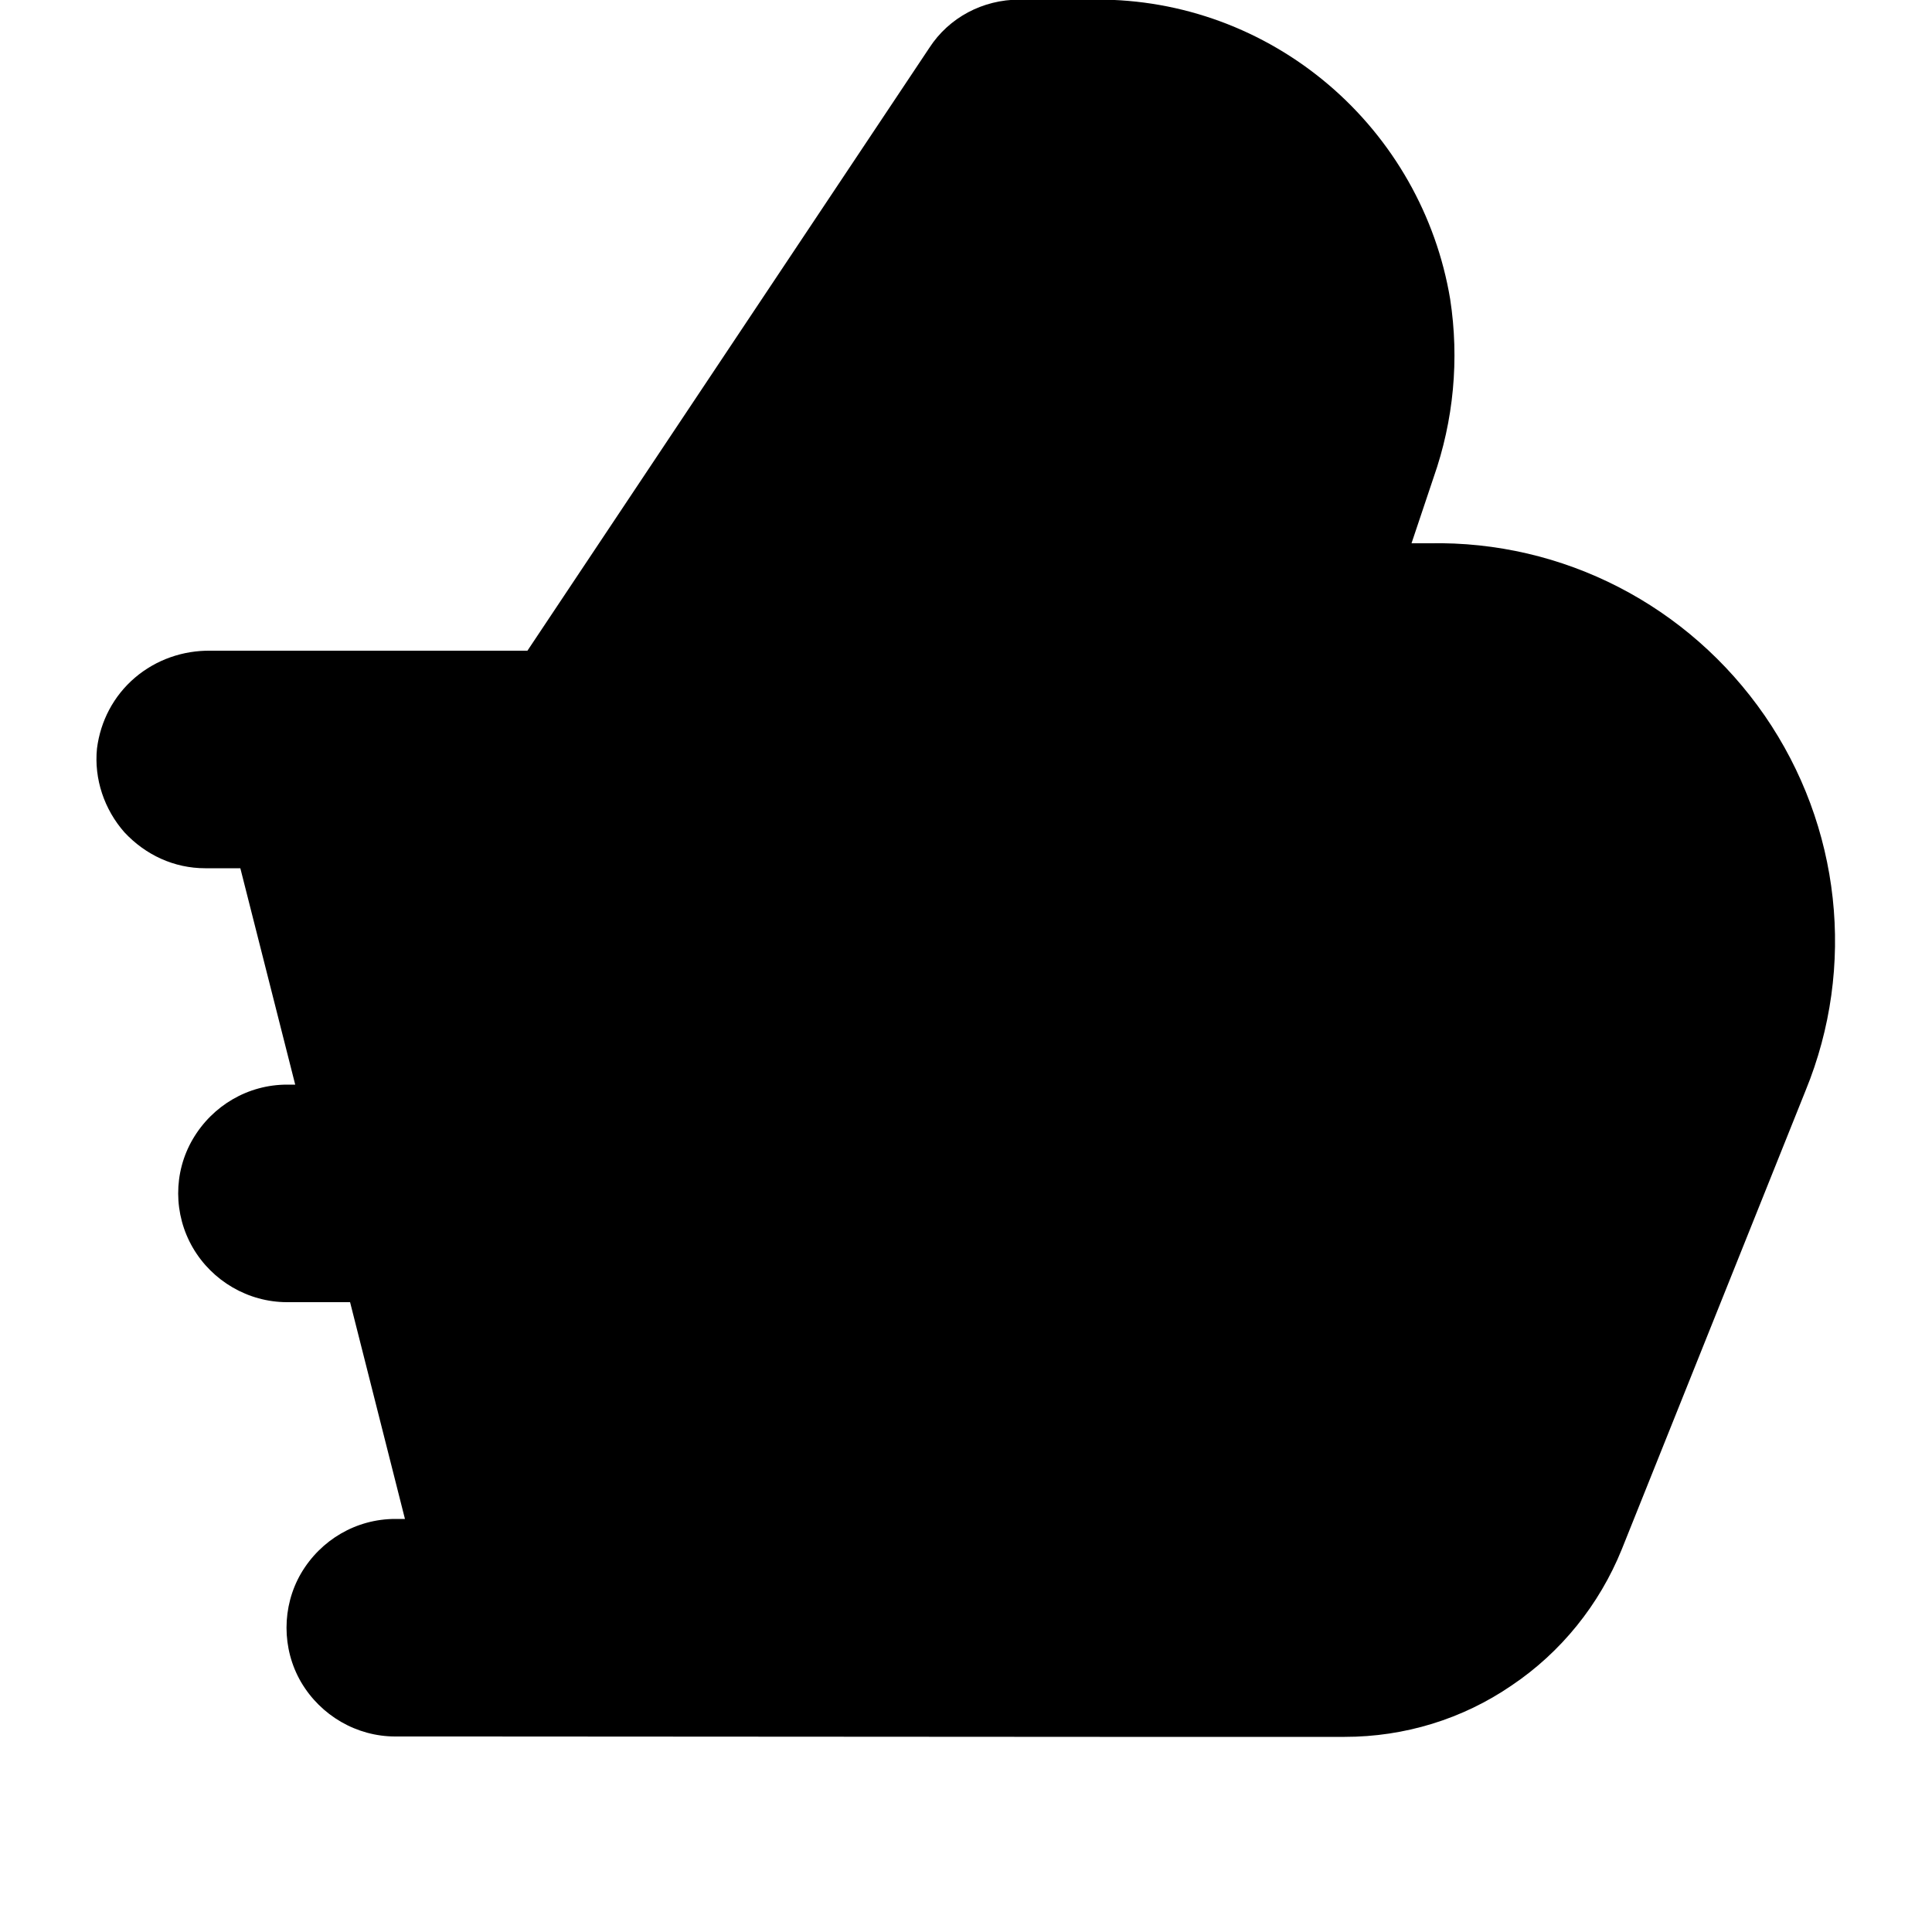
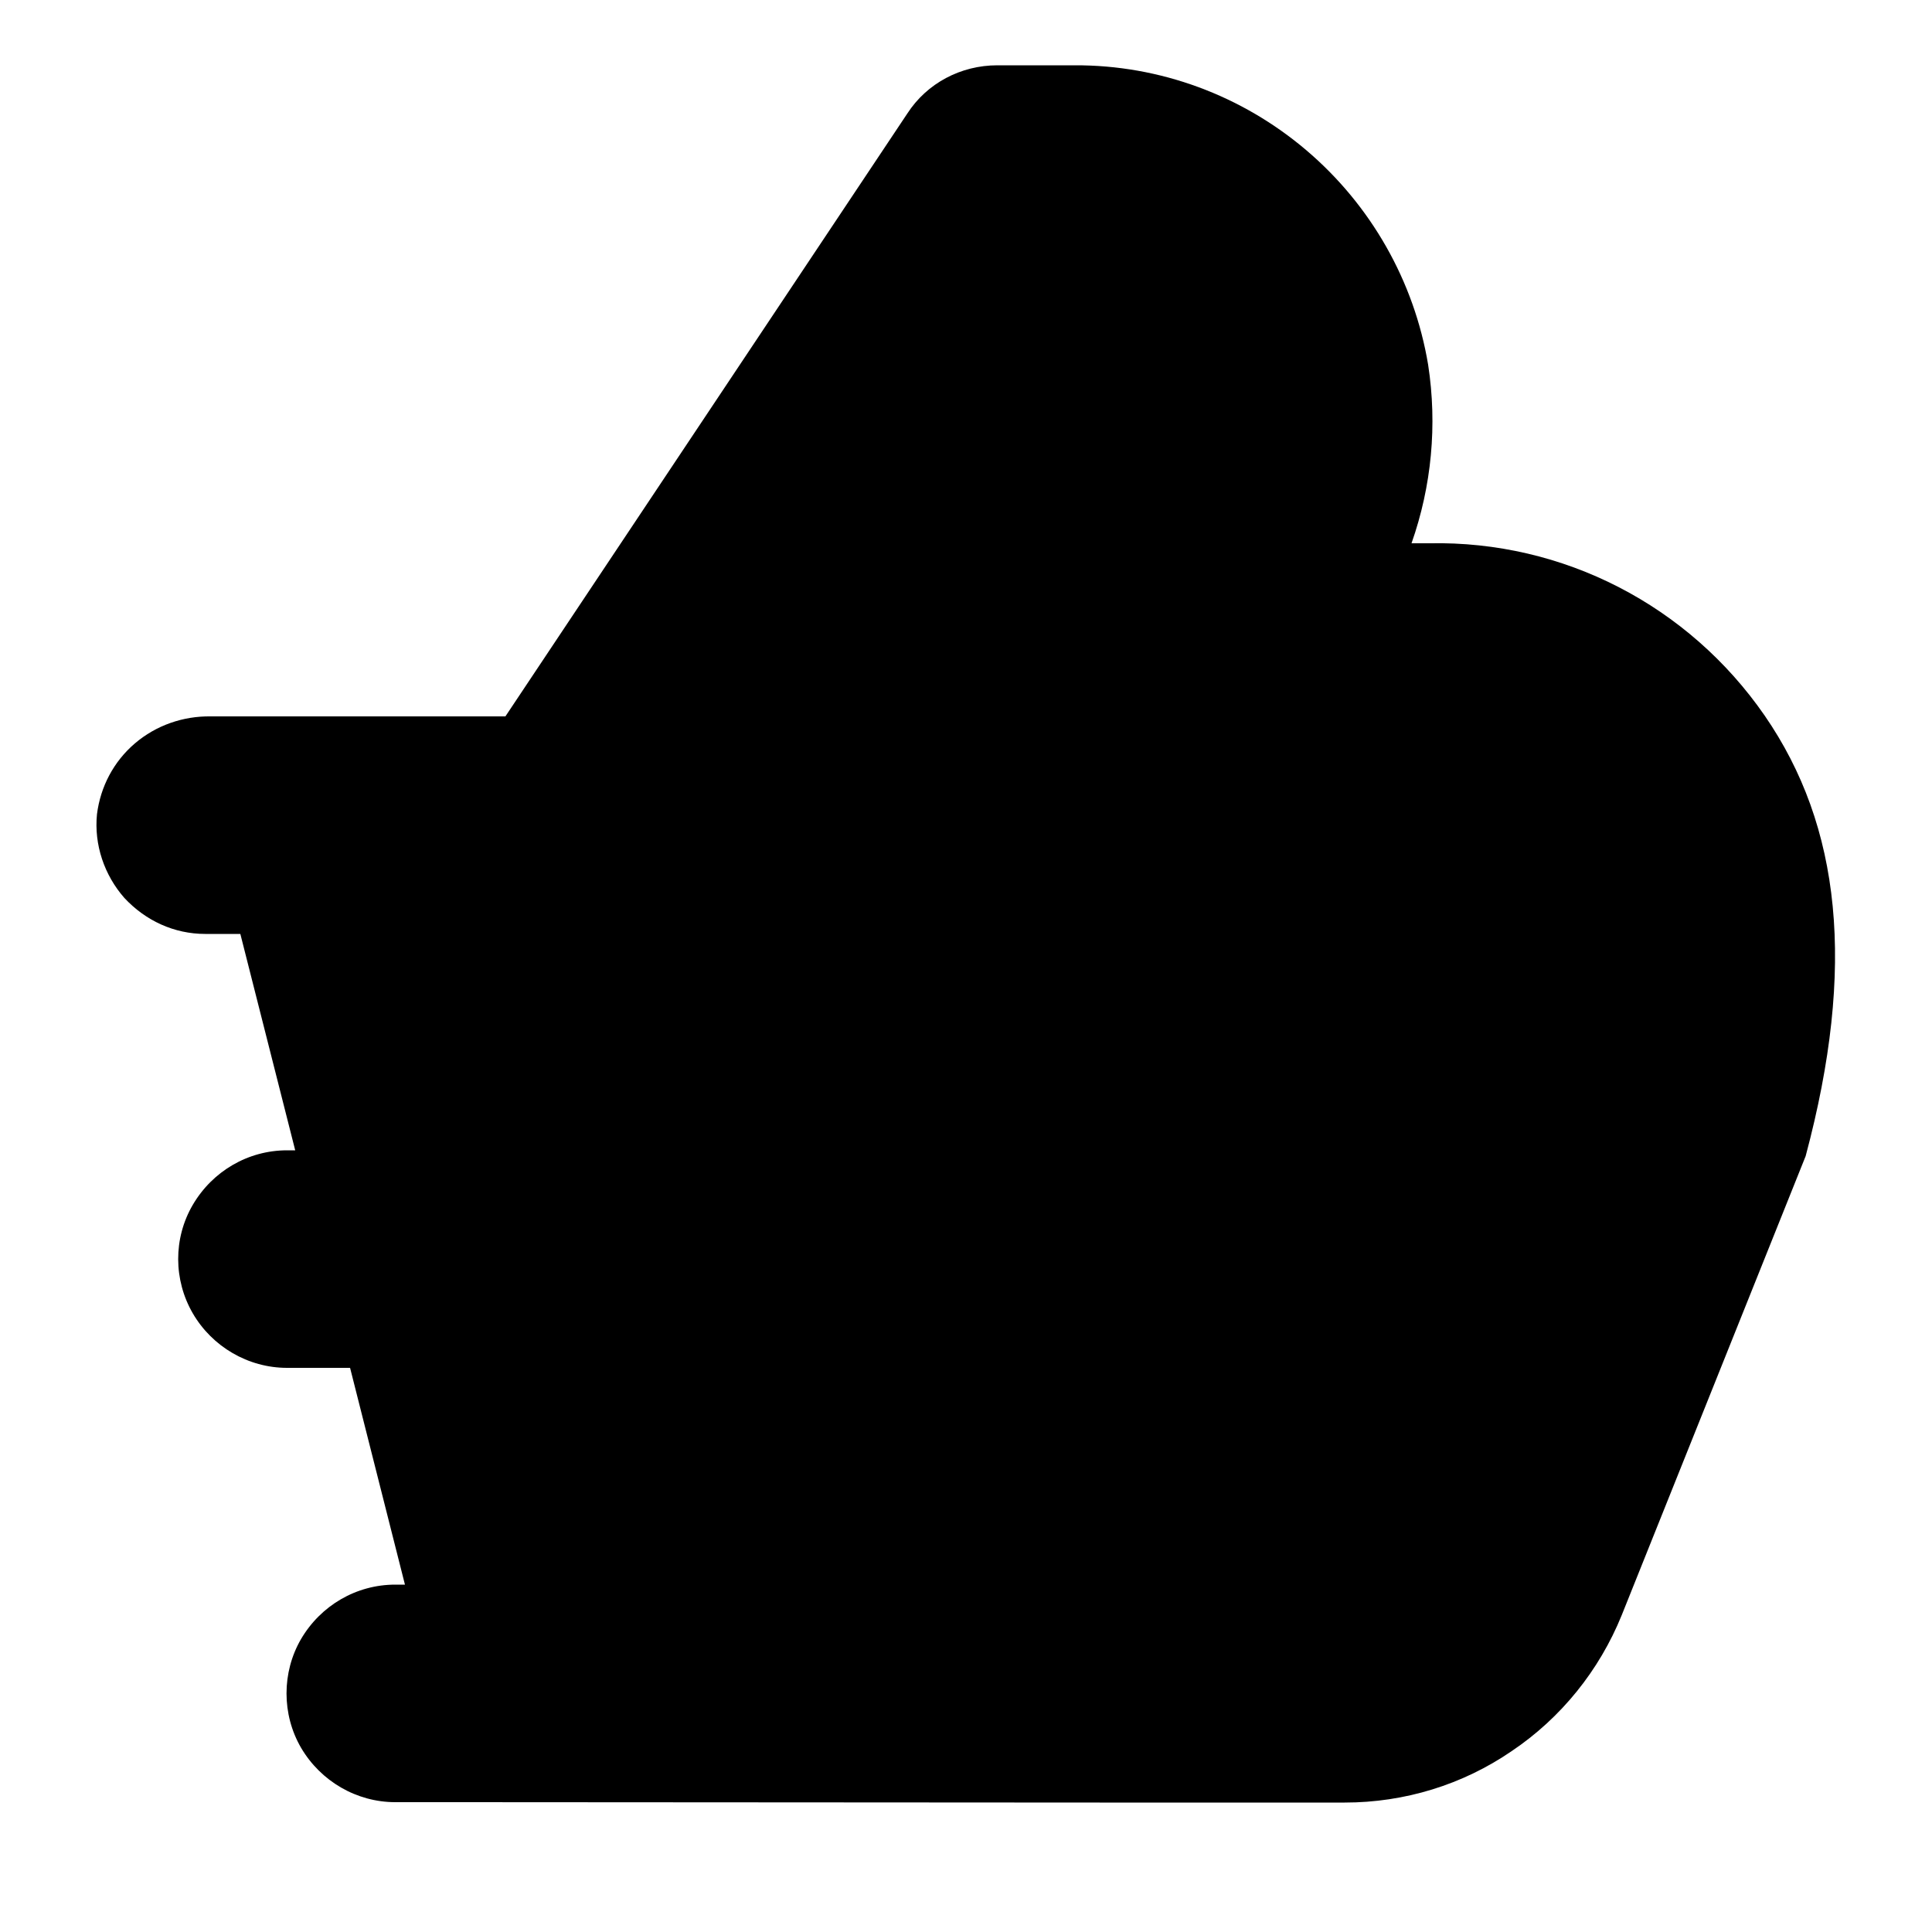
<svg xmlns="http://www.w3.org/2000/svg" version="1.1" viewBox="0 0 500 500" fill="currentColor" width="1em" height="1em">
-   <path d="M456.7,185.2c-19.7-28.5-52.1-45.3-86.8-44.6h-4.6l5.7-17c5.2-14.8,6.7-30.6,4.3-46.2c-3.6-21.6-14.8-41.3-31.5-55.5  c-16.7-14.2-37.9-22.1-60-22h-20c-9.4,0-18.2,4.6-23.3,12.5l-104,156H54.5c-7.1-0.1-14.1,2.3-19.6,7c-5.5,4.7-8.9,11.2-9.8,18.3  c-0.8,7.9,1.9,15.8,7.1,21.7c5.5,5.9,12.9,9.3,20.9,9.3h9.1l14.2,56h-2.1c-10.1,0-19.3,5.4-24.4,14.1c-5.1,8.7-5,19.5,0,28.1  c5,8.6,14.3,14.1,24.4,14.1h16.3l14.2,56.1h-2.5c-10.1,0-19.3,5.4-24.4,14.1c-5,8.6-5,19.5,0,28.1c5.1,8.7,14.4,14.1,24.4,14.1h16.7  l165.6,0.1c0,0,0.1,0,0.1,0h63.3c15.5,0,30.5-4.6,43.2-13.3c12.8-8.6,22.7-20.9,28.5-35.2l47.6-118.8  C480.4,250.2,476.4,213.8,456.7,185.2z" />
+   <path d="M456.7,185.2c-19.7-28.5-52.1-45.3-86.8-44.6h-4.6c5.2-14.8,6.7-30.6,4.3-46.2c-3.6-21.6-14.8-41.3-31.5-55.5  c-16.7-14.2-37.9-22.1-60-22h-20c-9.4,0-18.2,4.6-23.3,12.5l-104,156H54.5c-7.1-0.1-14.1,2.3-19.6,7c-5.5,4.7-8.9,11.2-9.8,18.3  c-0.8,7.9,1.9,15.8,7.1,21.7c5.5,5.9,12.9,9.3,20.9,9.3h9.1l14.2,56h-2.1c-10.1,0-19.3,5.4-24.4,14.1c-5.1,8.7-5,19.5,0,28.1  c5,8.6,14.3,14.1,24.4,14.1h16.3l14.2,56.1h-2.5c-10.1,0-19.3,5.4-24.4,14.1c-5,8.6-5,19.5,0,28.1c5.1,8.7,14.4,14.1,24.4,14.1h16.7  l165.6,0.1c0,0,0.1,0,0.1,0h63.3c15.5,0,30.5-4.6,43.2-13.3c12.8-8.6,22.7-20.9,28.5-35.2l47.6-118.8  C480.4,250.2,476.4,213.8,456.7,185.2z" />
</svg>